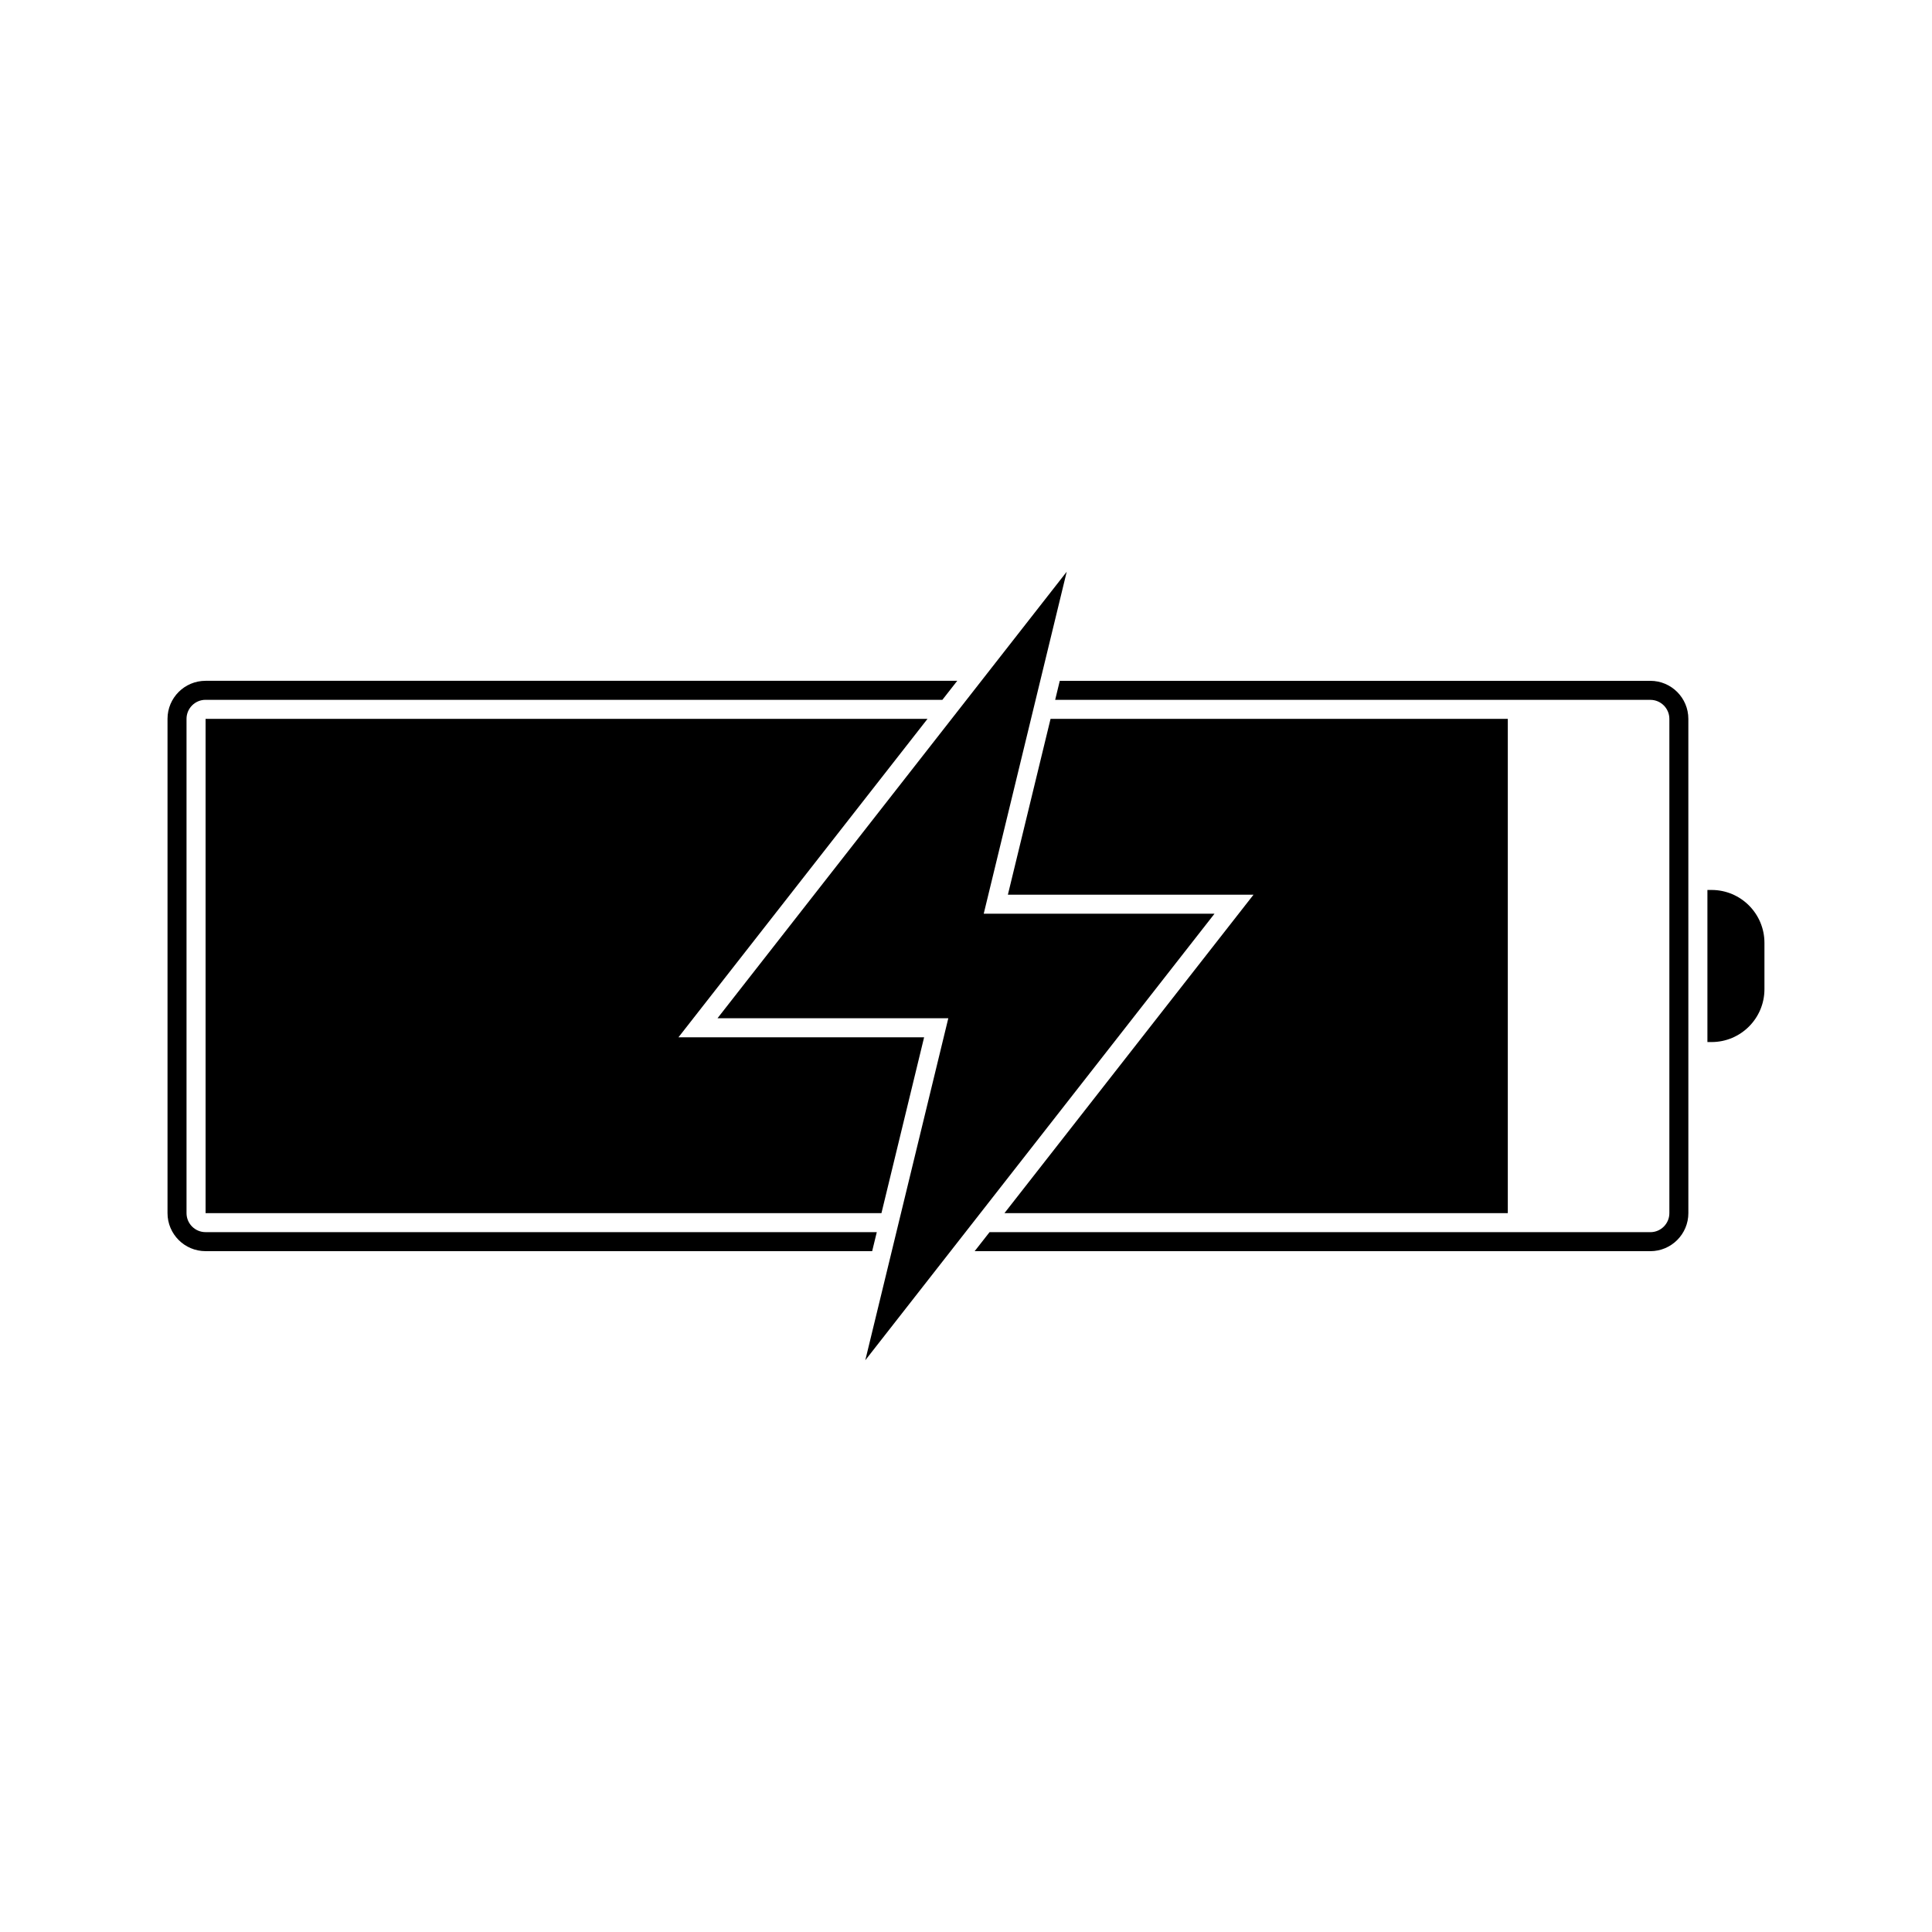
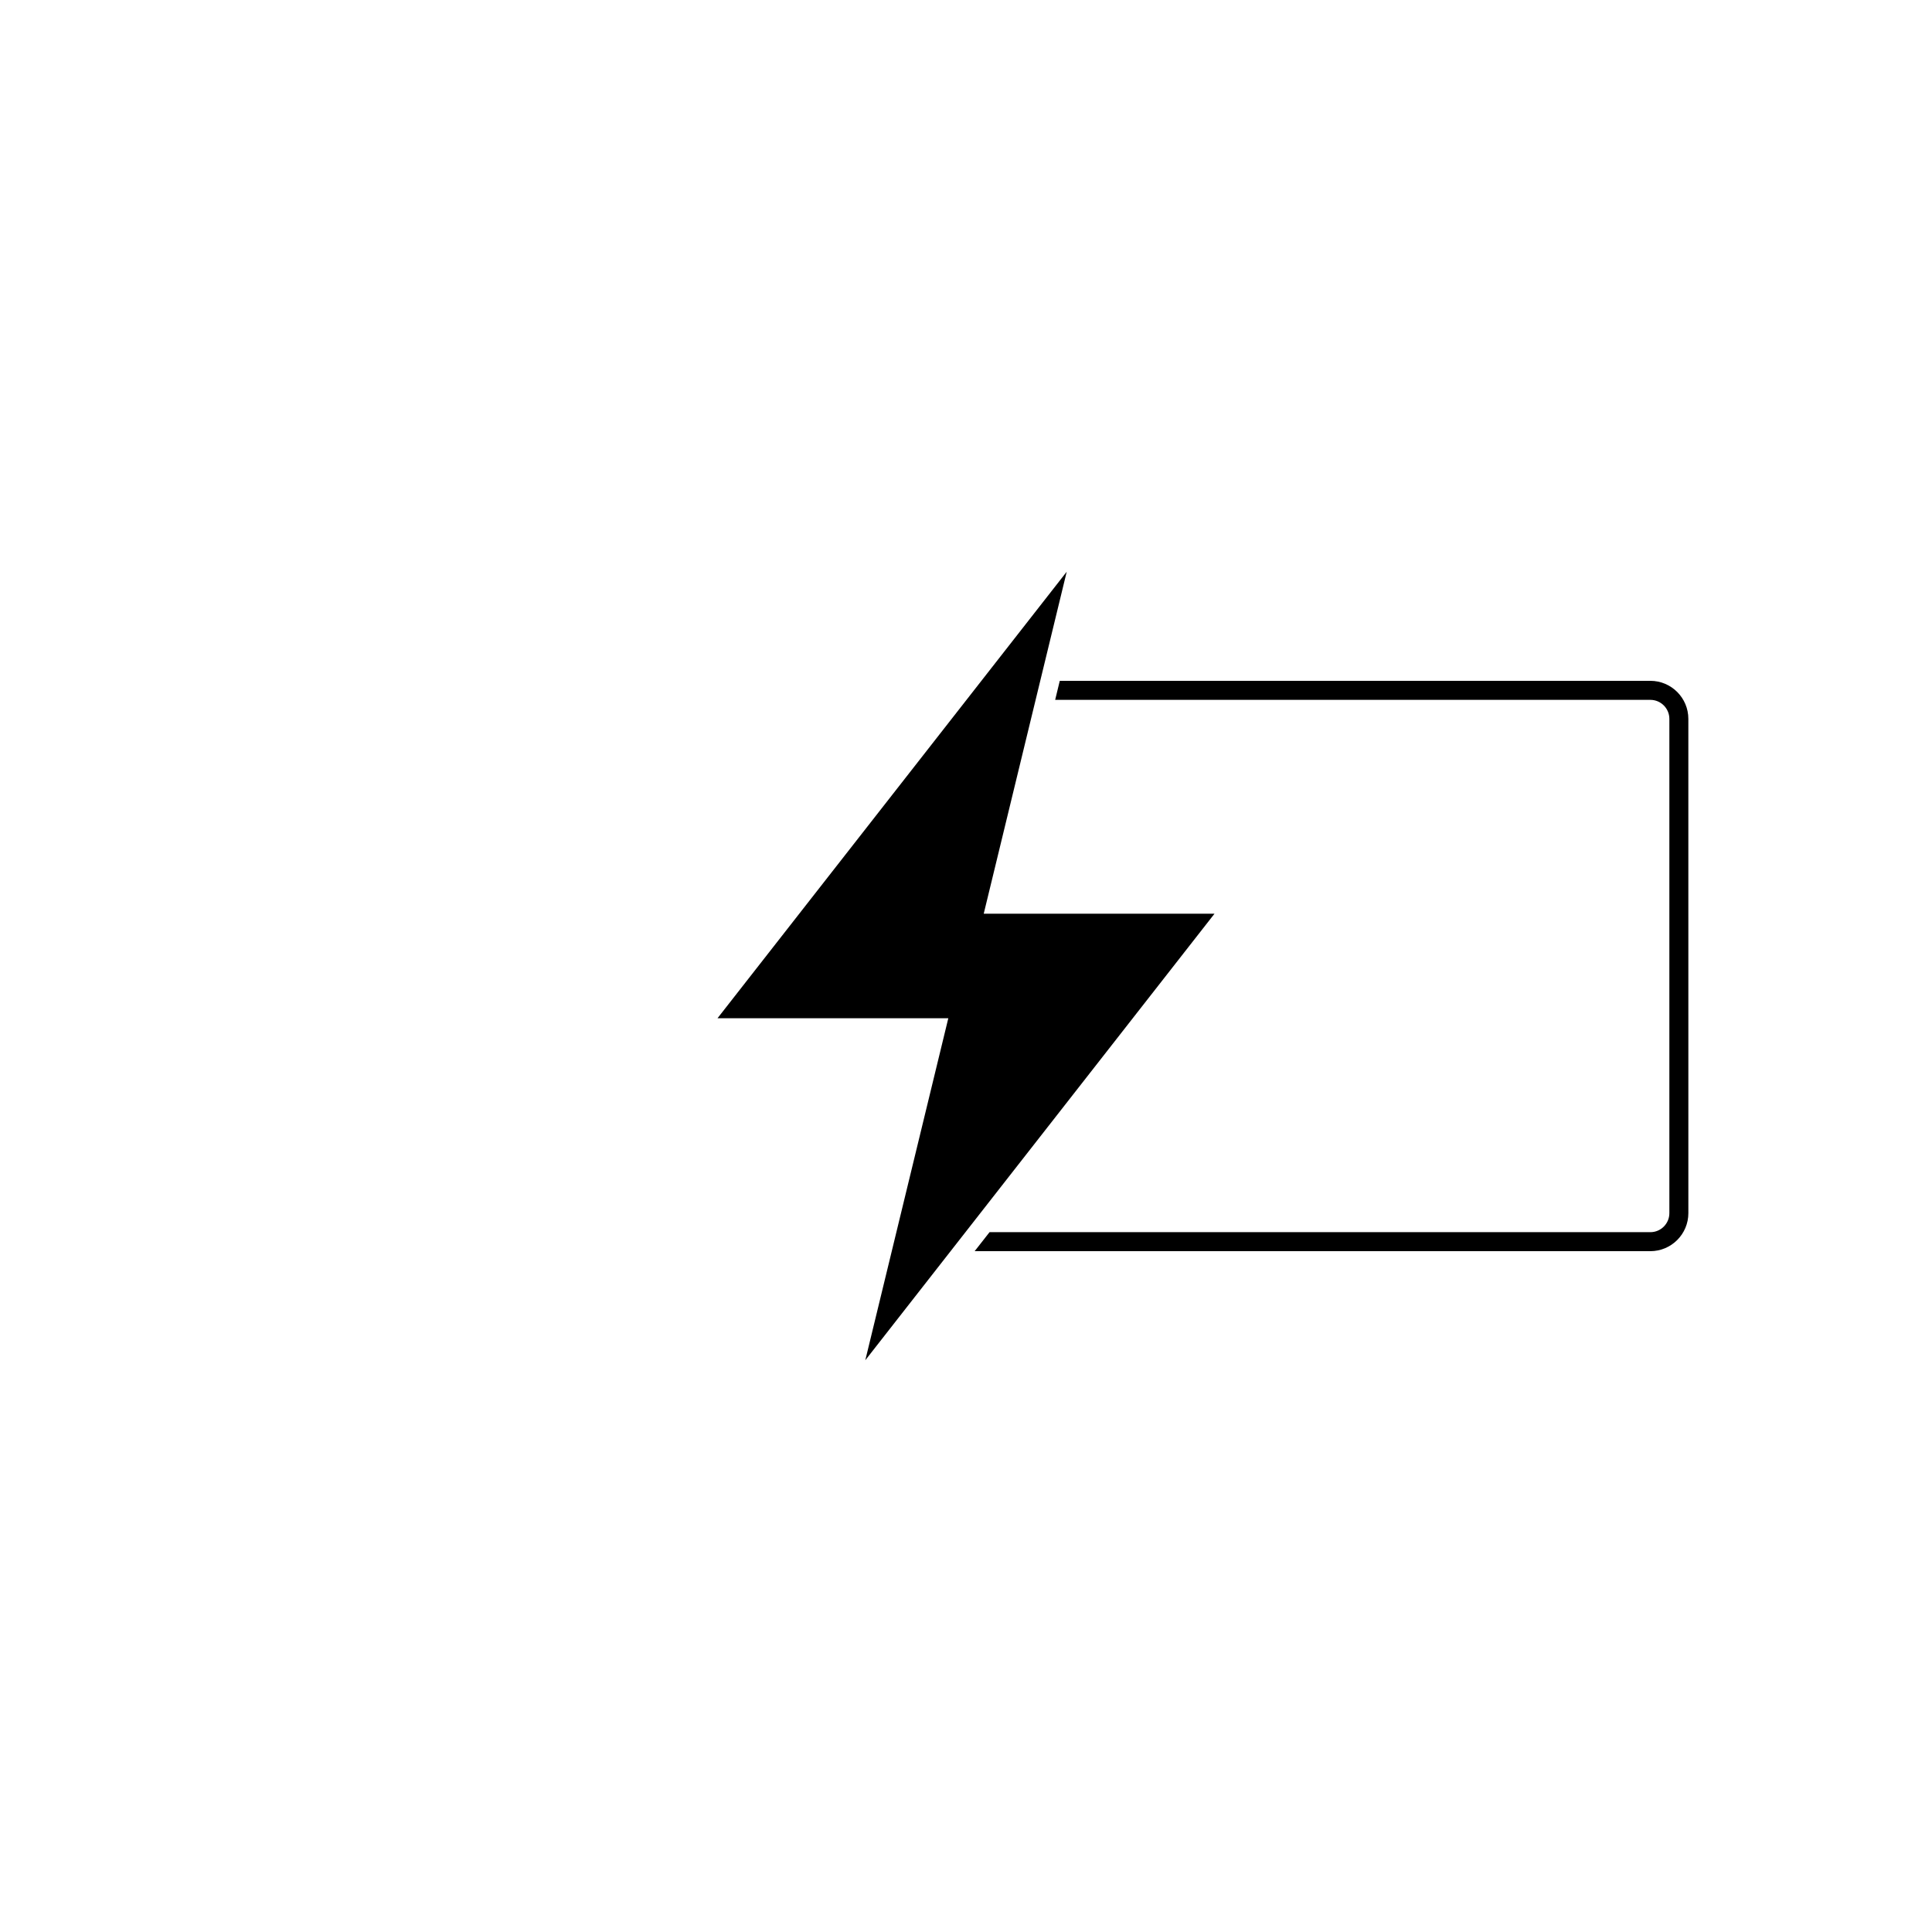
<svg xmlns="http://www.w3.org/2000/svg" fill="#000000" width="800px" height="800px" version="1.1" viewBox="144 144 512 512">
  <g>
-     <path d="m597.58 379.85h-1.098v40.305h1.098c7.738 0 14.016-6.277 14.016-14.016v-12.27c0-7.742-6.277-14.02-14.016-14.02z" />
    <path d="m395.31 413.85h-61.168l92.551-118.34-21.996 90.633h61.16l-92.547 118.34z" />
-     <path d="m422.41 334.5-11.309 46.602h65.098l-66.004 84.387h133.39v-130.99z" />
-     <path d="m388.9 418.89h-65.098l66-84.387h-191.32v130.99h179.11z" />
-     <path d="m376.36 470.53h-177.89c-2.777 0-5.039-2.258-5.039-5.039v-130.99c0-2.777 2.262-5.039 5.039-5.039h195.27l3.941-5.039h-199.21c-5.562 0-10.078 4.516-10.078 10.078v130.99c0 5.562 4.516 10.078 10.078 10.078h176.66z" />
    <path d="m581.37 324.43h-156.52l-1.219 5.039h157.73c2.781 0 5.039 2.262 5.039 5.039v130.99c0 2.781-2.258 5.039-5.039 5.039l-175.12-0.004-3.945 5.039h179.06c5.562 0 10.078-4.516 10.078-10.078l-0.004-130.99c0-5.562-4.512-10.078-10.074-10.078z" />
  </g>
</svg>